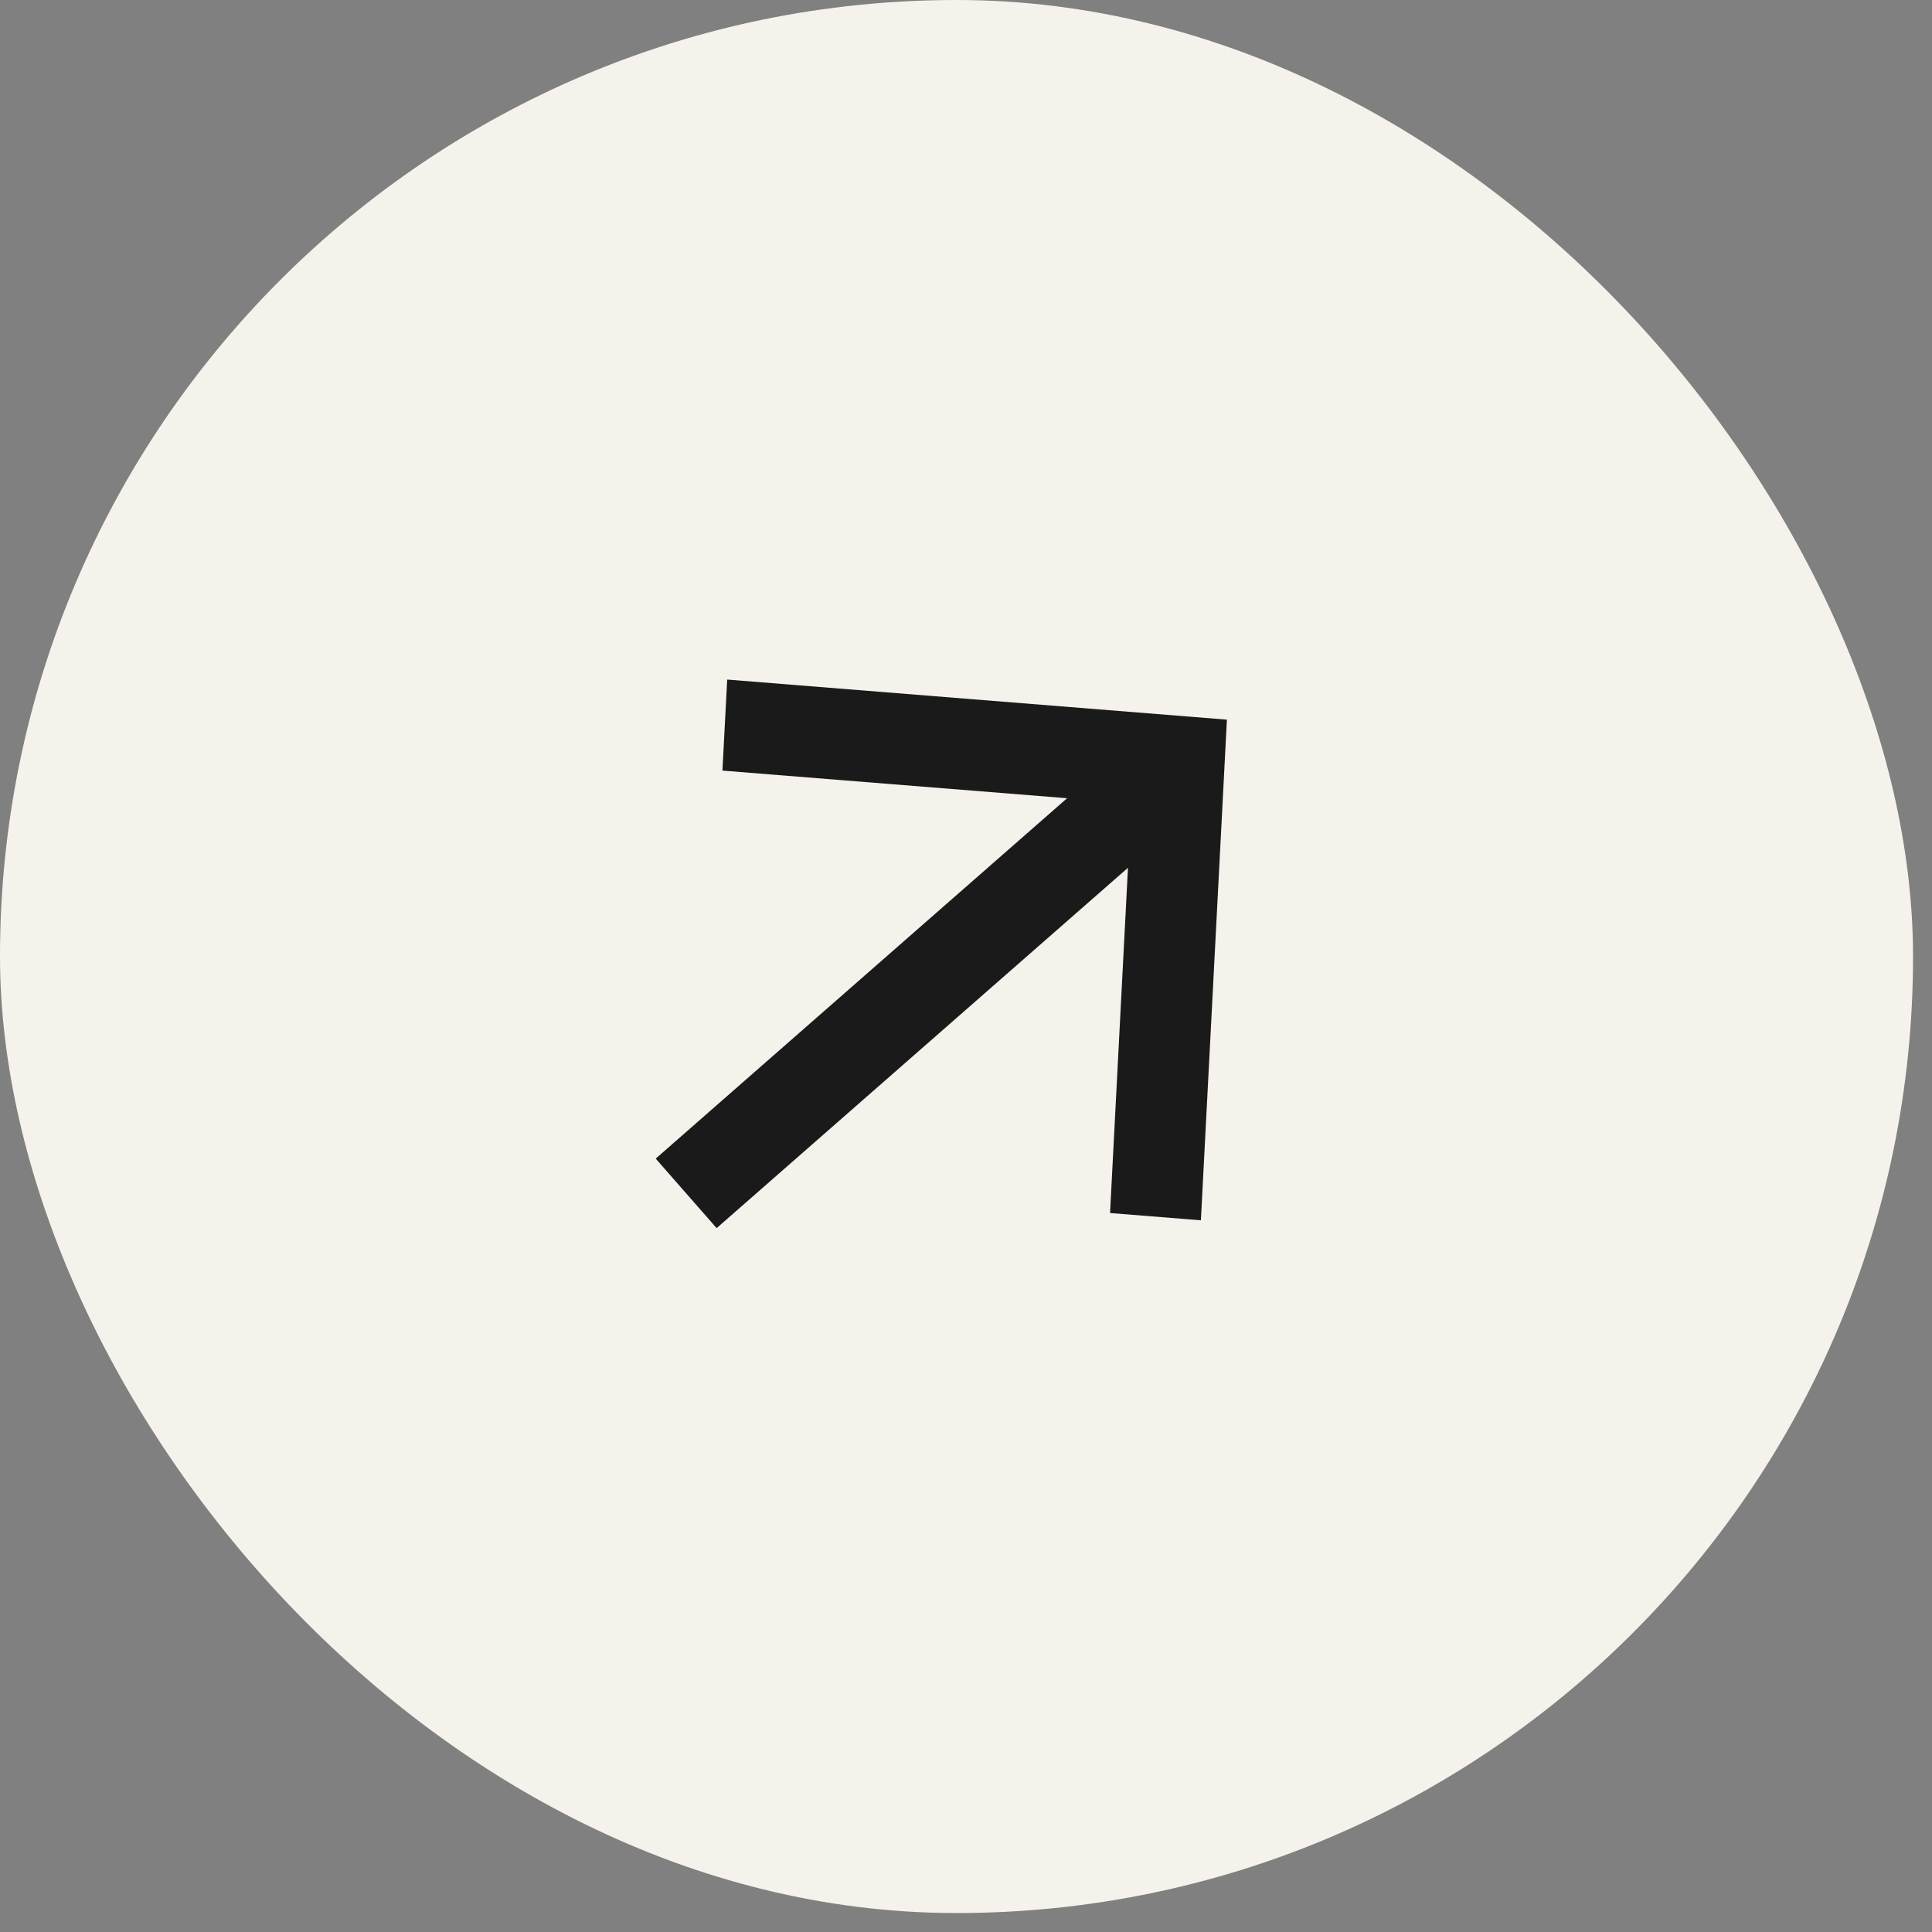
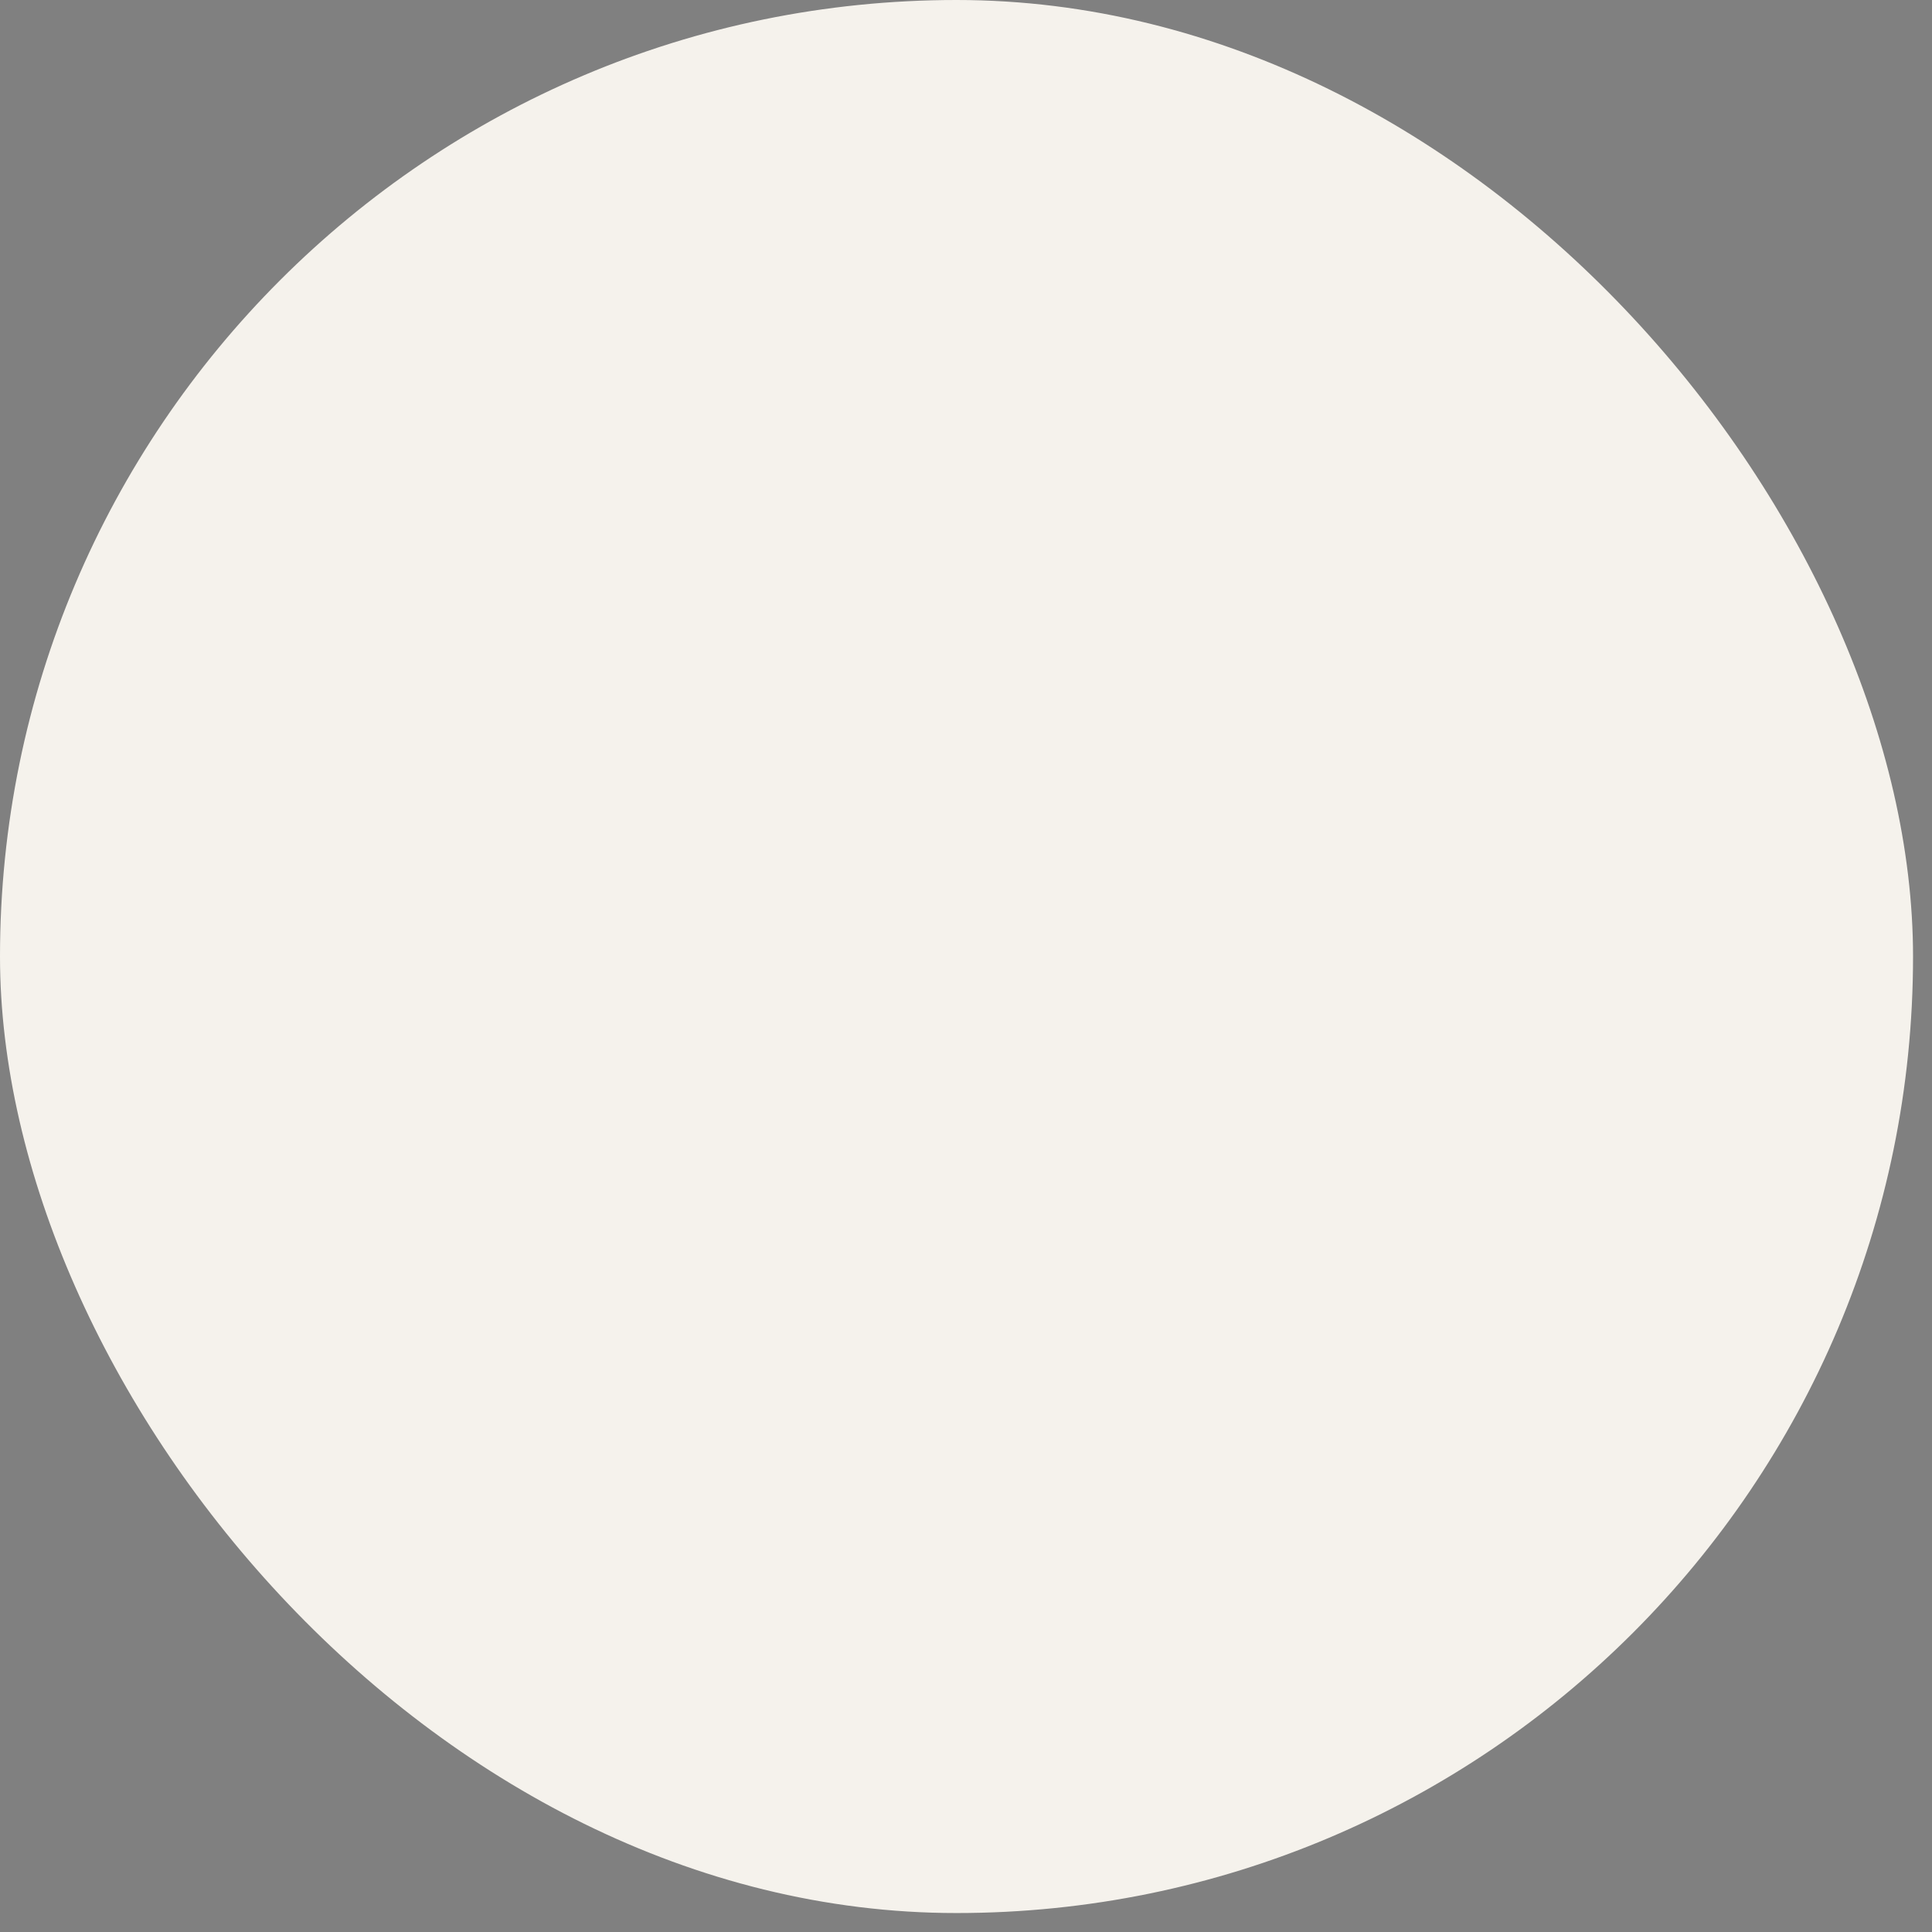
<svg xmlns="http://www.w3.org/2000/svg" width="43" height="43" viewBox="0 0 43 43" fill="none">
  <rect x="0" y="0" width="43" height="43" fill="#808080" stroke="none" />
  <rect width="42.578" height="42.578" rx="21.289" fill="#F5F2EC" />
-   <path d="M25.105 19.314L15.95 27.334L14.594 25.787L23.75 17.766L16.079 17.151L16.185 15.125L27.307 16.017L26.728 27.16L24.706 26.998L25.105 19.314Z" fill="#1A1A1A" />
</svg>